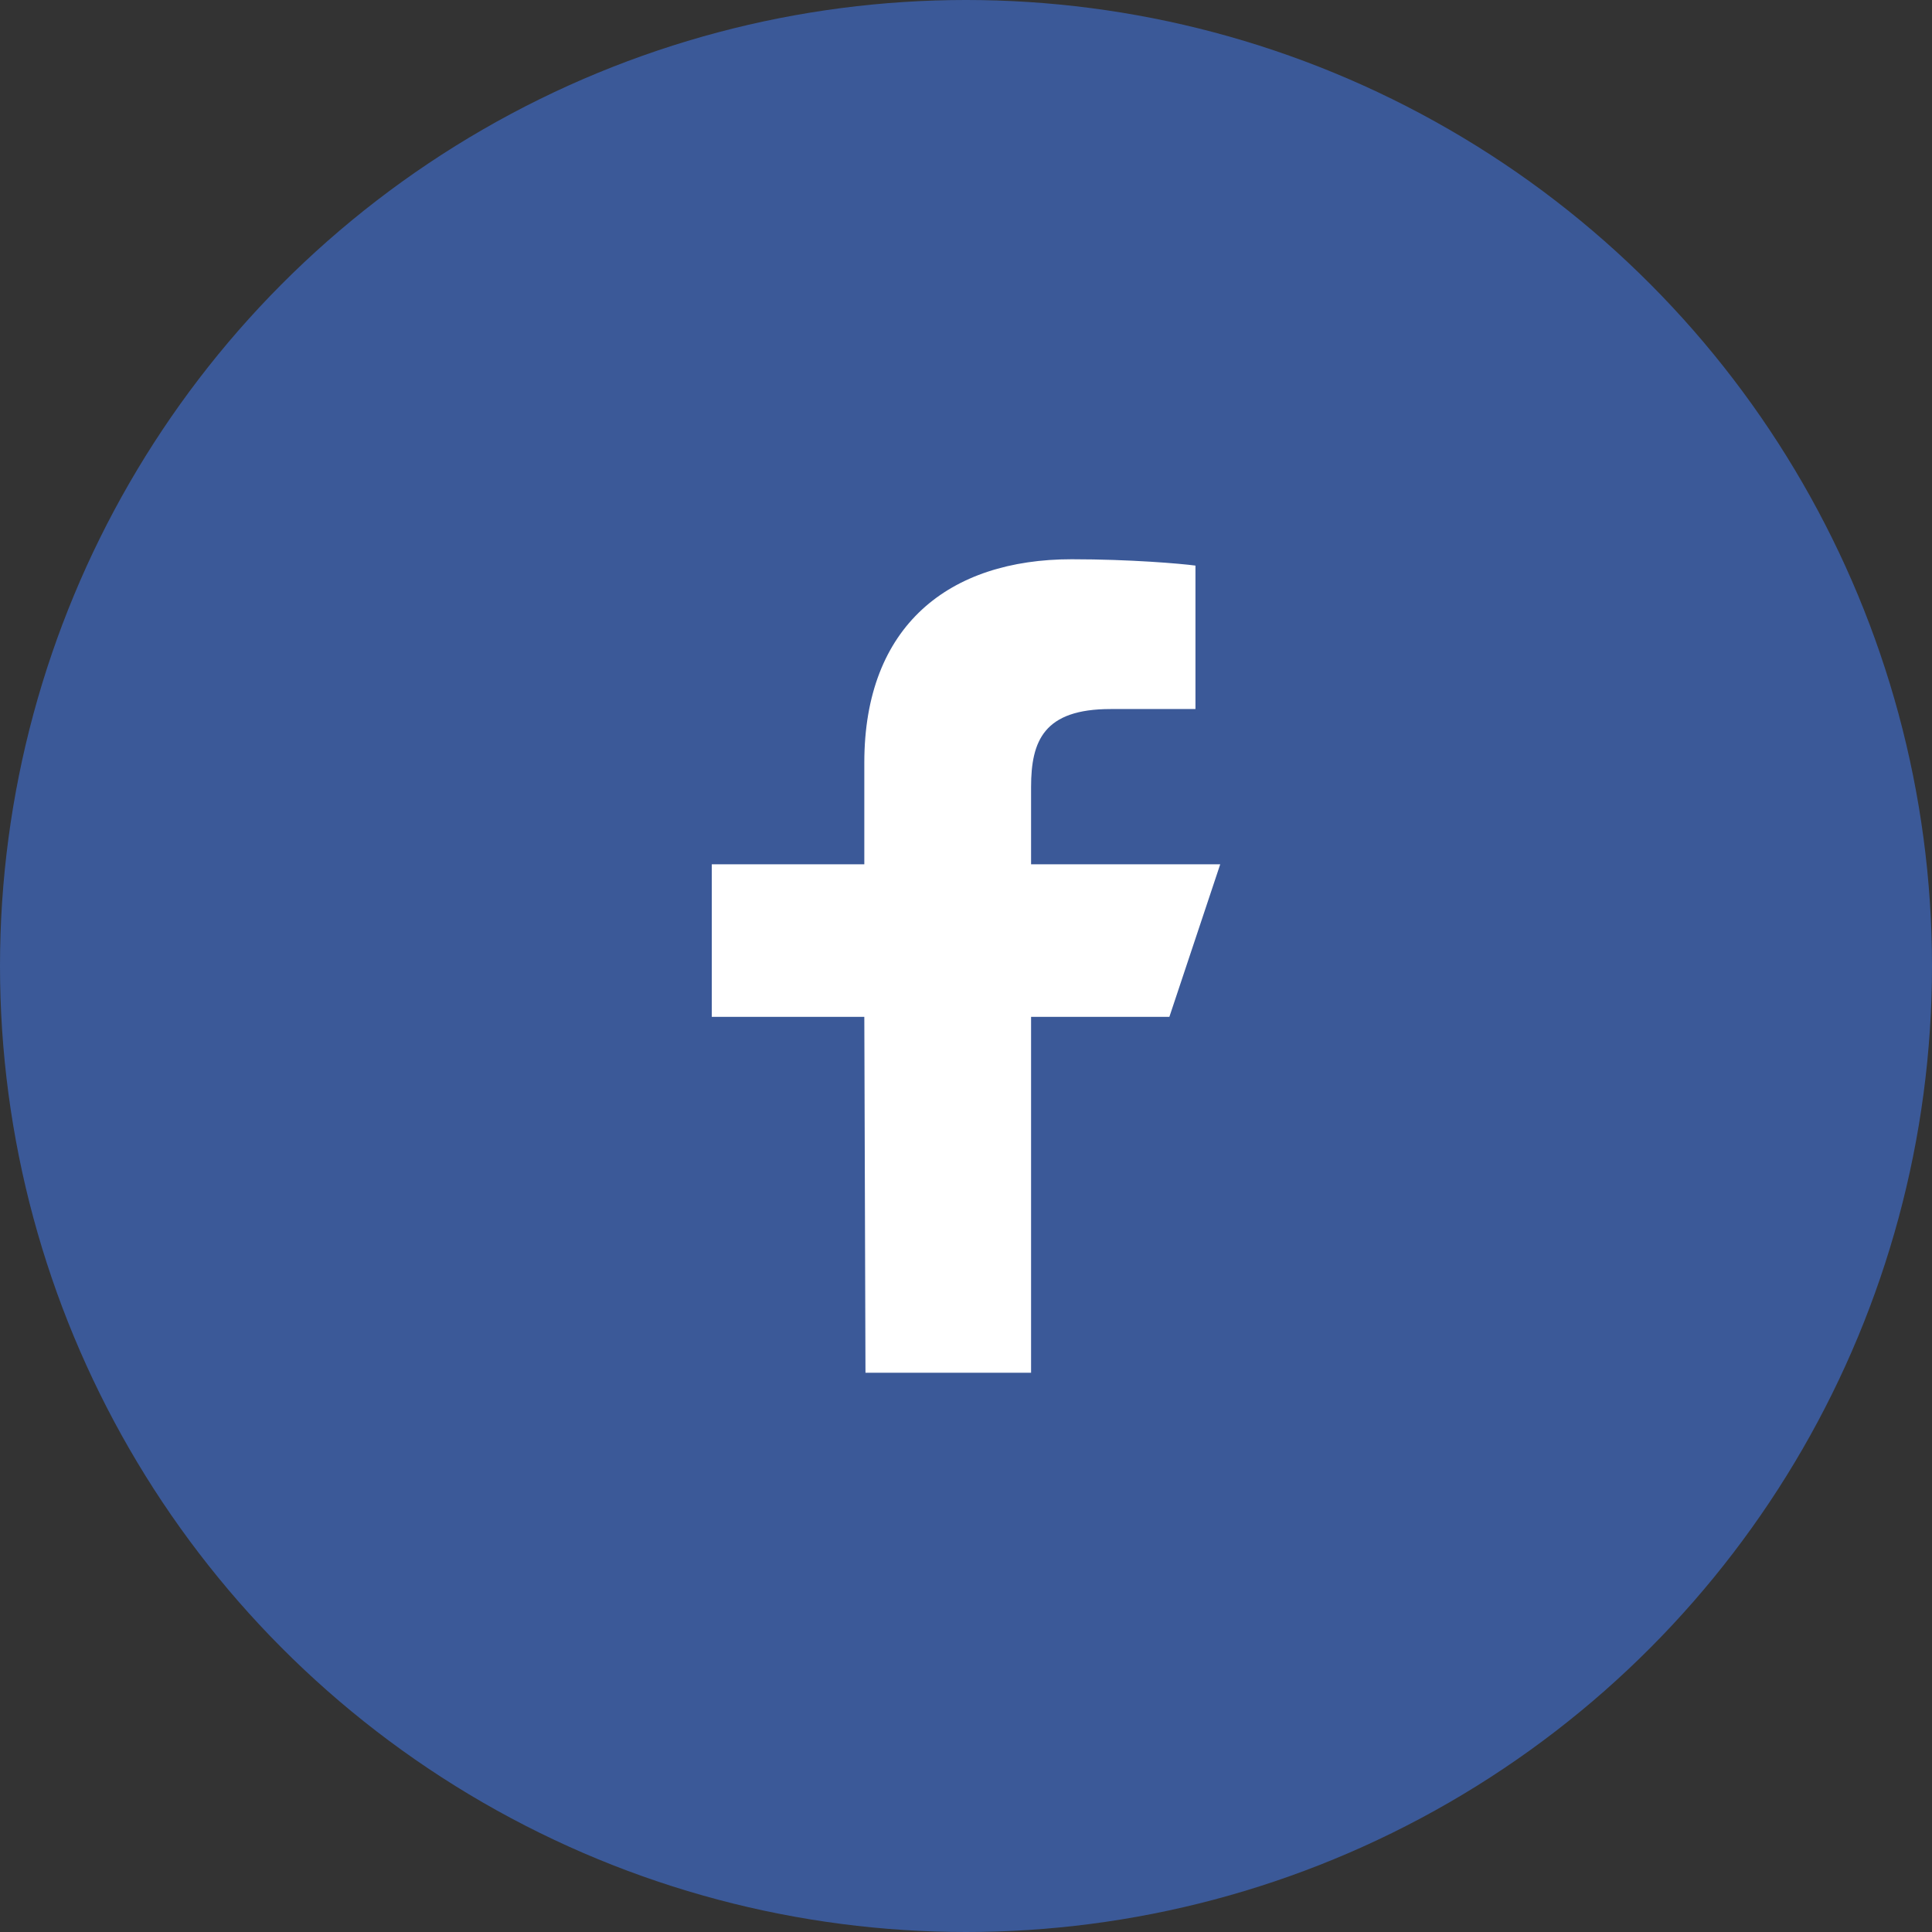
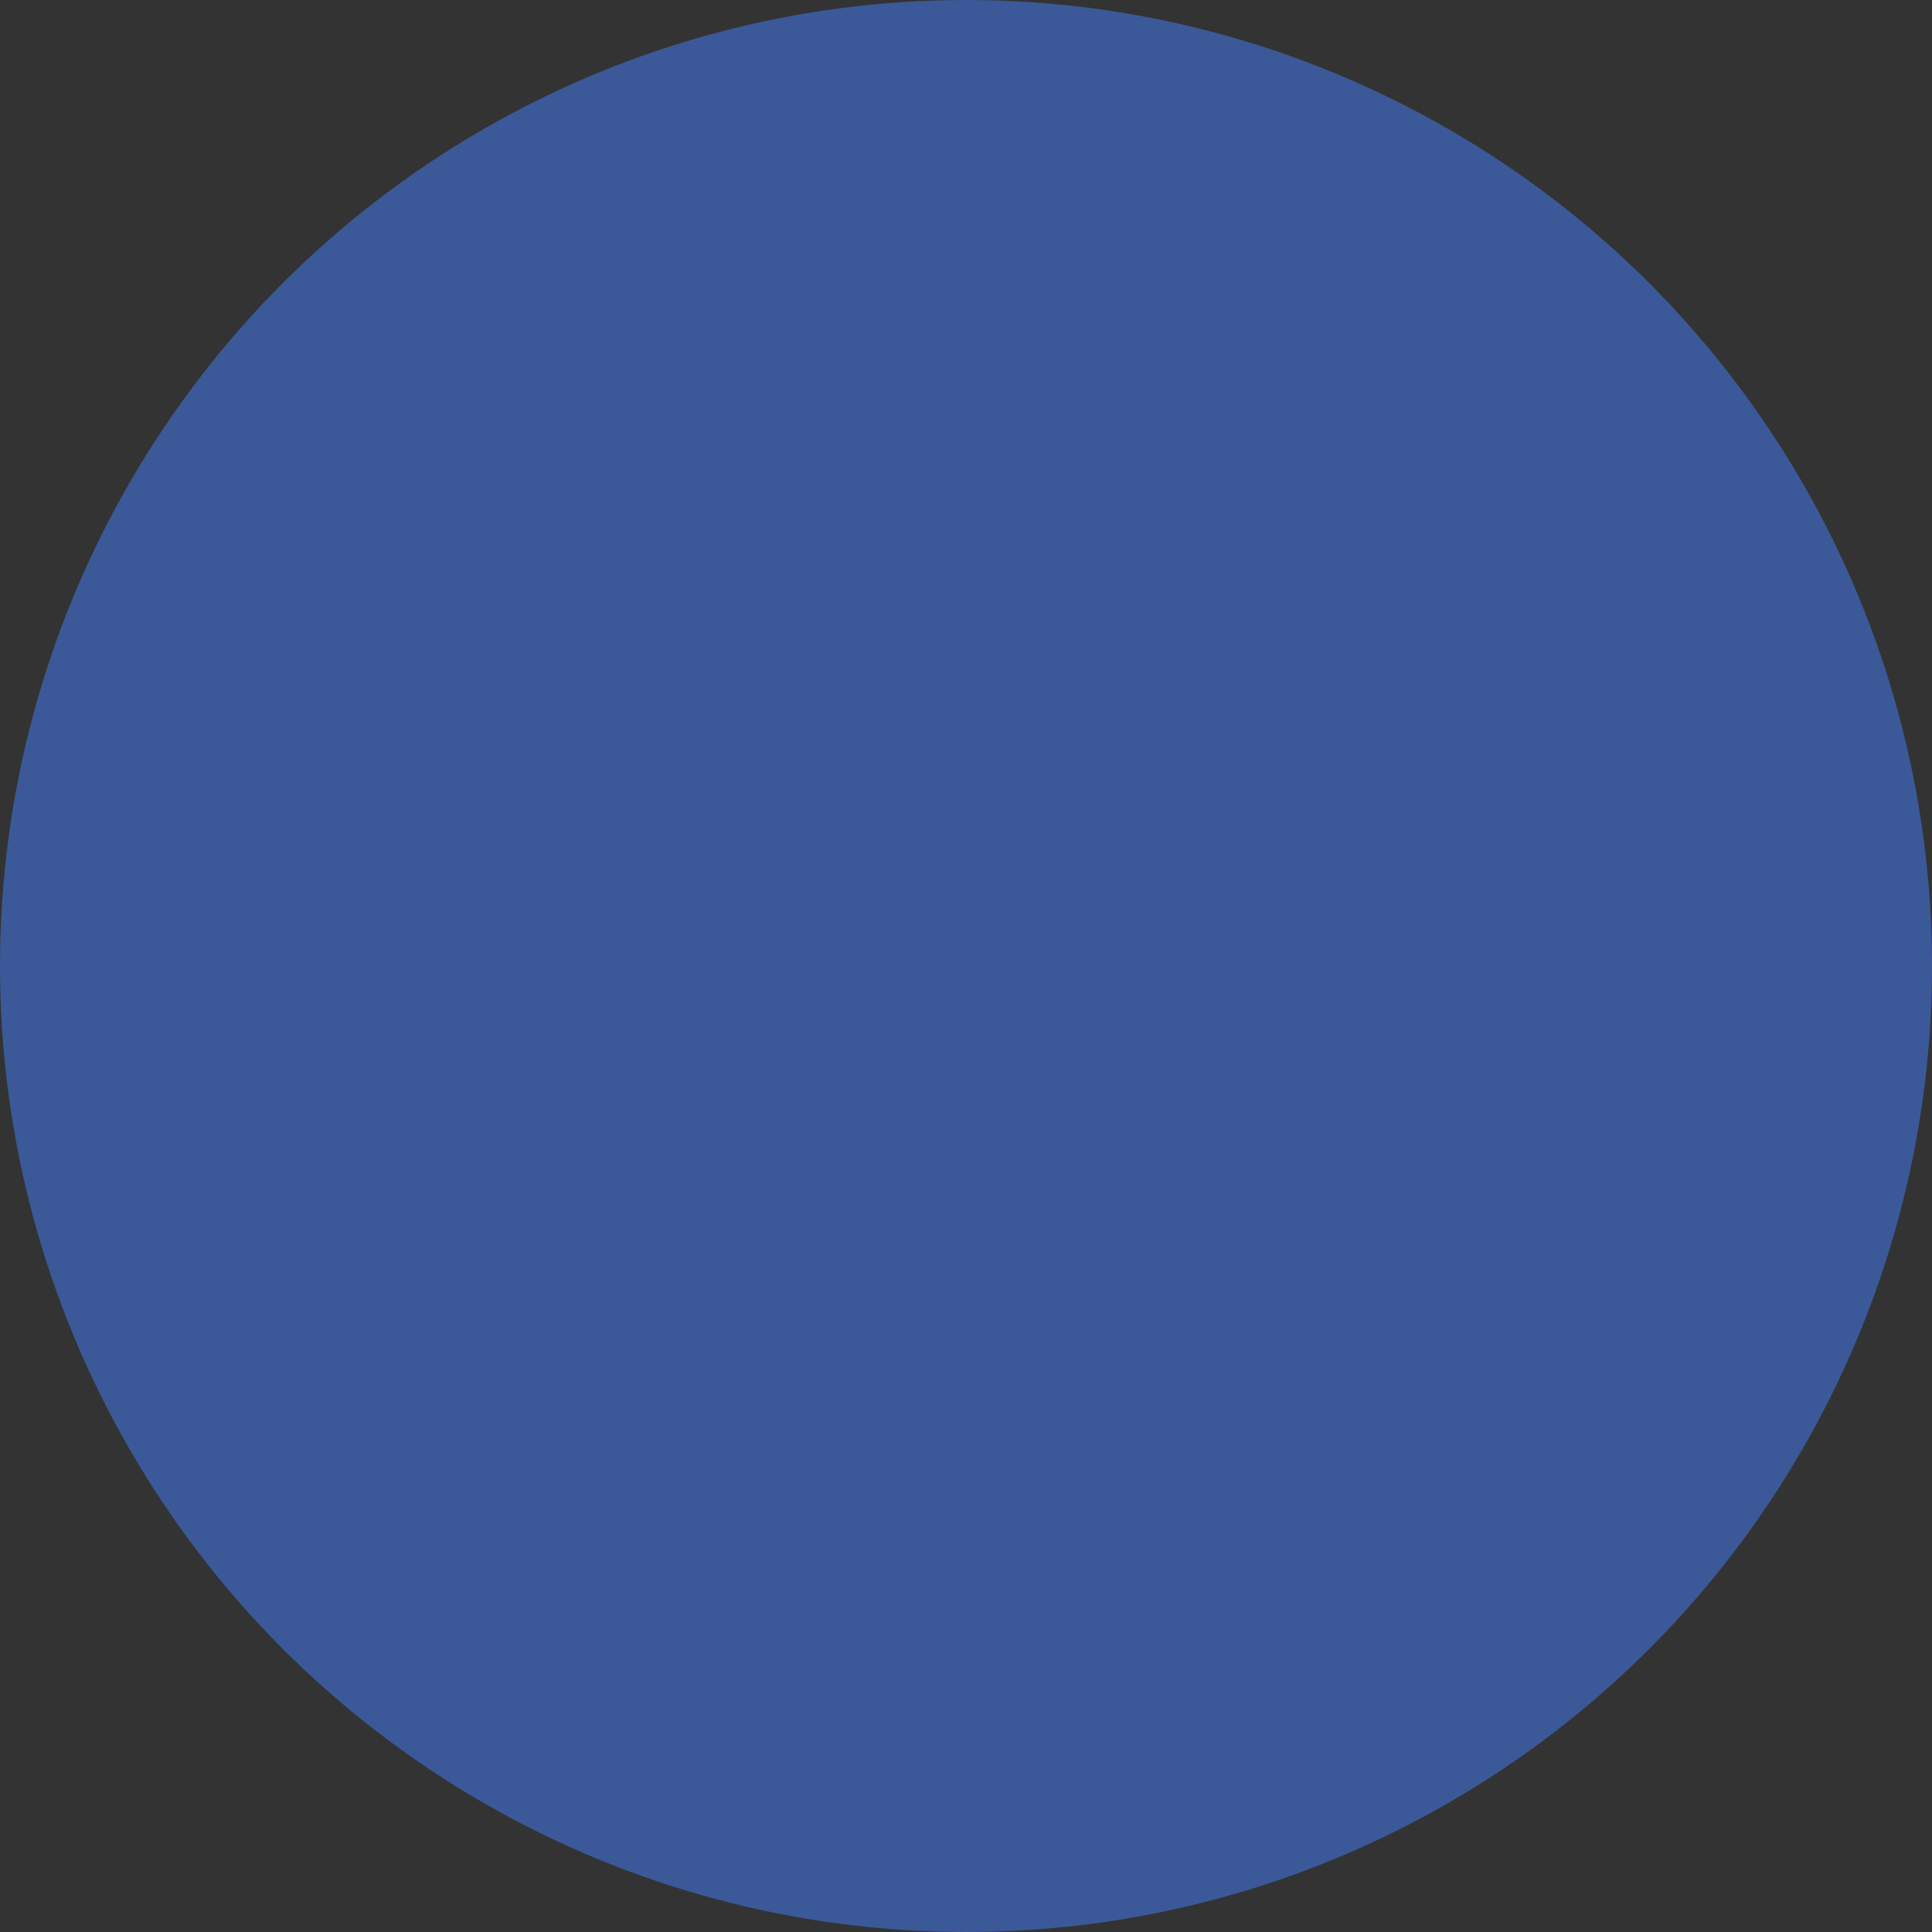
<svg xmlns="http://www.w3.org/2000/svg" width="60px" height="60px" viewBox="0 0 60 60" version="1.1">
  <rect x="0" y="0" width="60" height="60" fill="#333333" stroke="none" />
  <title>Facebook</title>
  <desc>Created with Sketch.</desc>
  <g id="Symbols" stroke="none" stroke-width="1" fill="none" fill-rule="evenodd">
    <g id="Footer-Desktop" transform="translate(-990, -26)">
      <g id="Facebook" transform="translate(990, 26)">
        <circle id="Background" fill="#3B5998" cx="30" cy="30" r="30" />
-         <path d="M26.878,42.632 L26.842,31.579 L22.105,31.579 L22.105,26.842 L26.842,26.842 L26.842,23.684 C26.842,19.422 29.481,17.368 33.283,17.368 C35.104,17.368 36.67,17.504 37.126,17.565 L37.126,22.019 L34.489,22.02 C32.421,22.02 32.021,23.002 32.021,24.444 L32.021,26.842 L37.895,26.842 L36.316,31.579 L32.021,31.579 L32.021,42.632 L26.878,42.632 L26.878,42.632 Z" id="Shape" fill="#FFFFFF" />
      </g>
    </g>
  </g>
</svg>